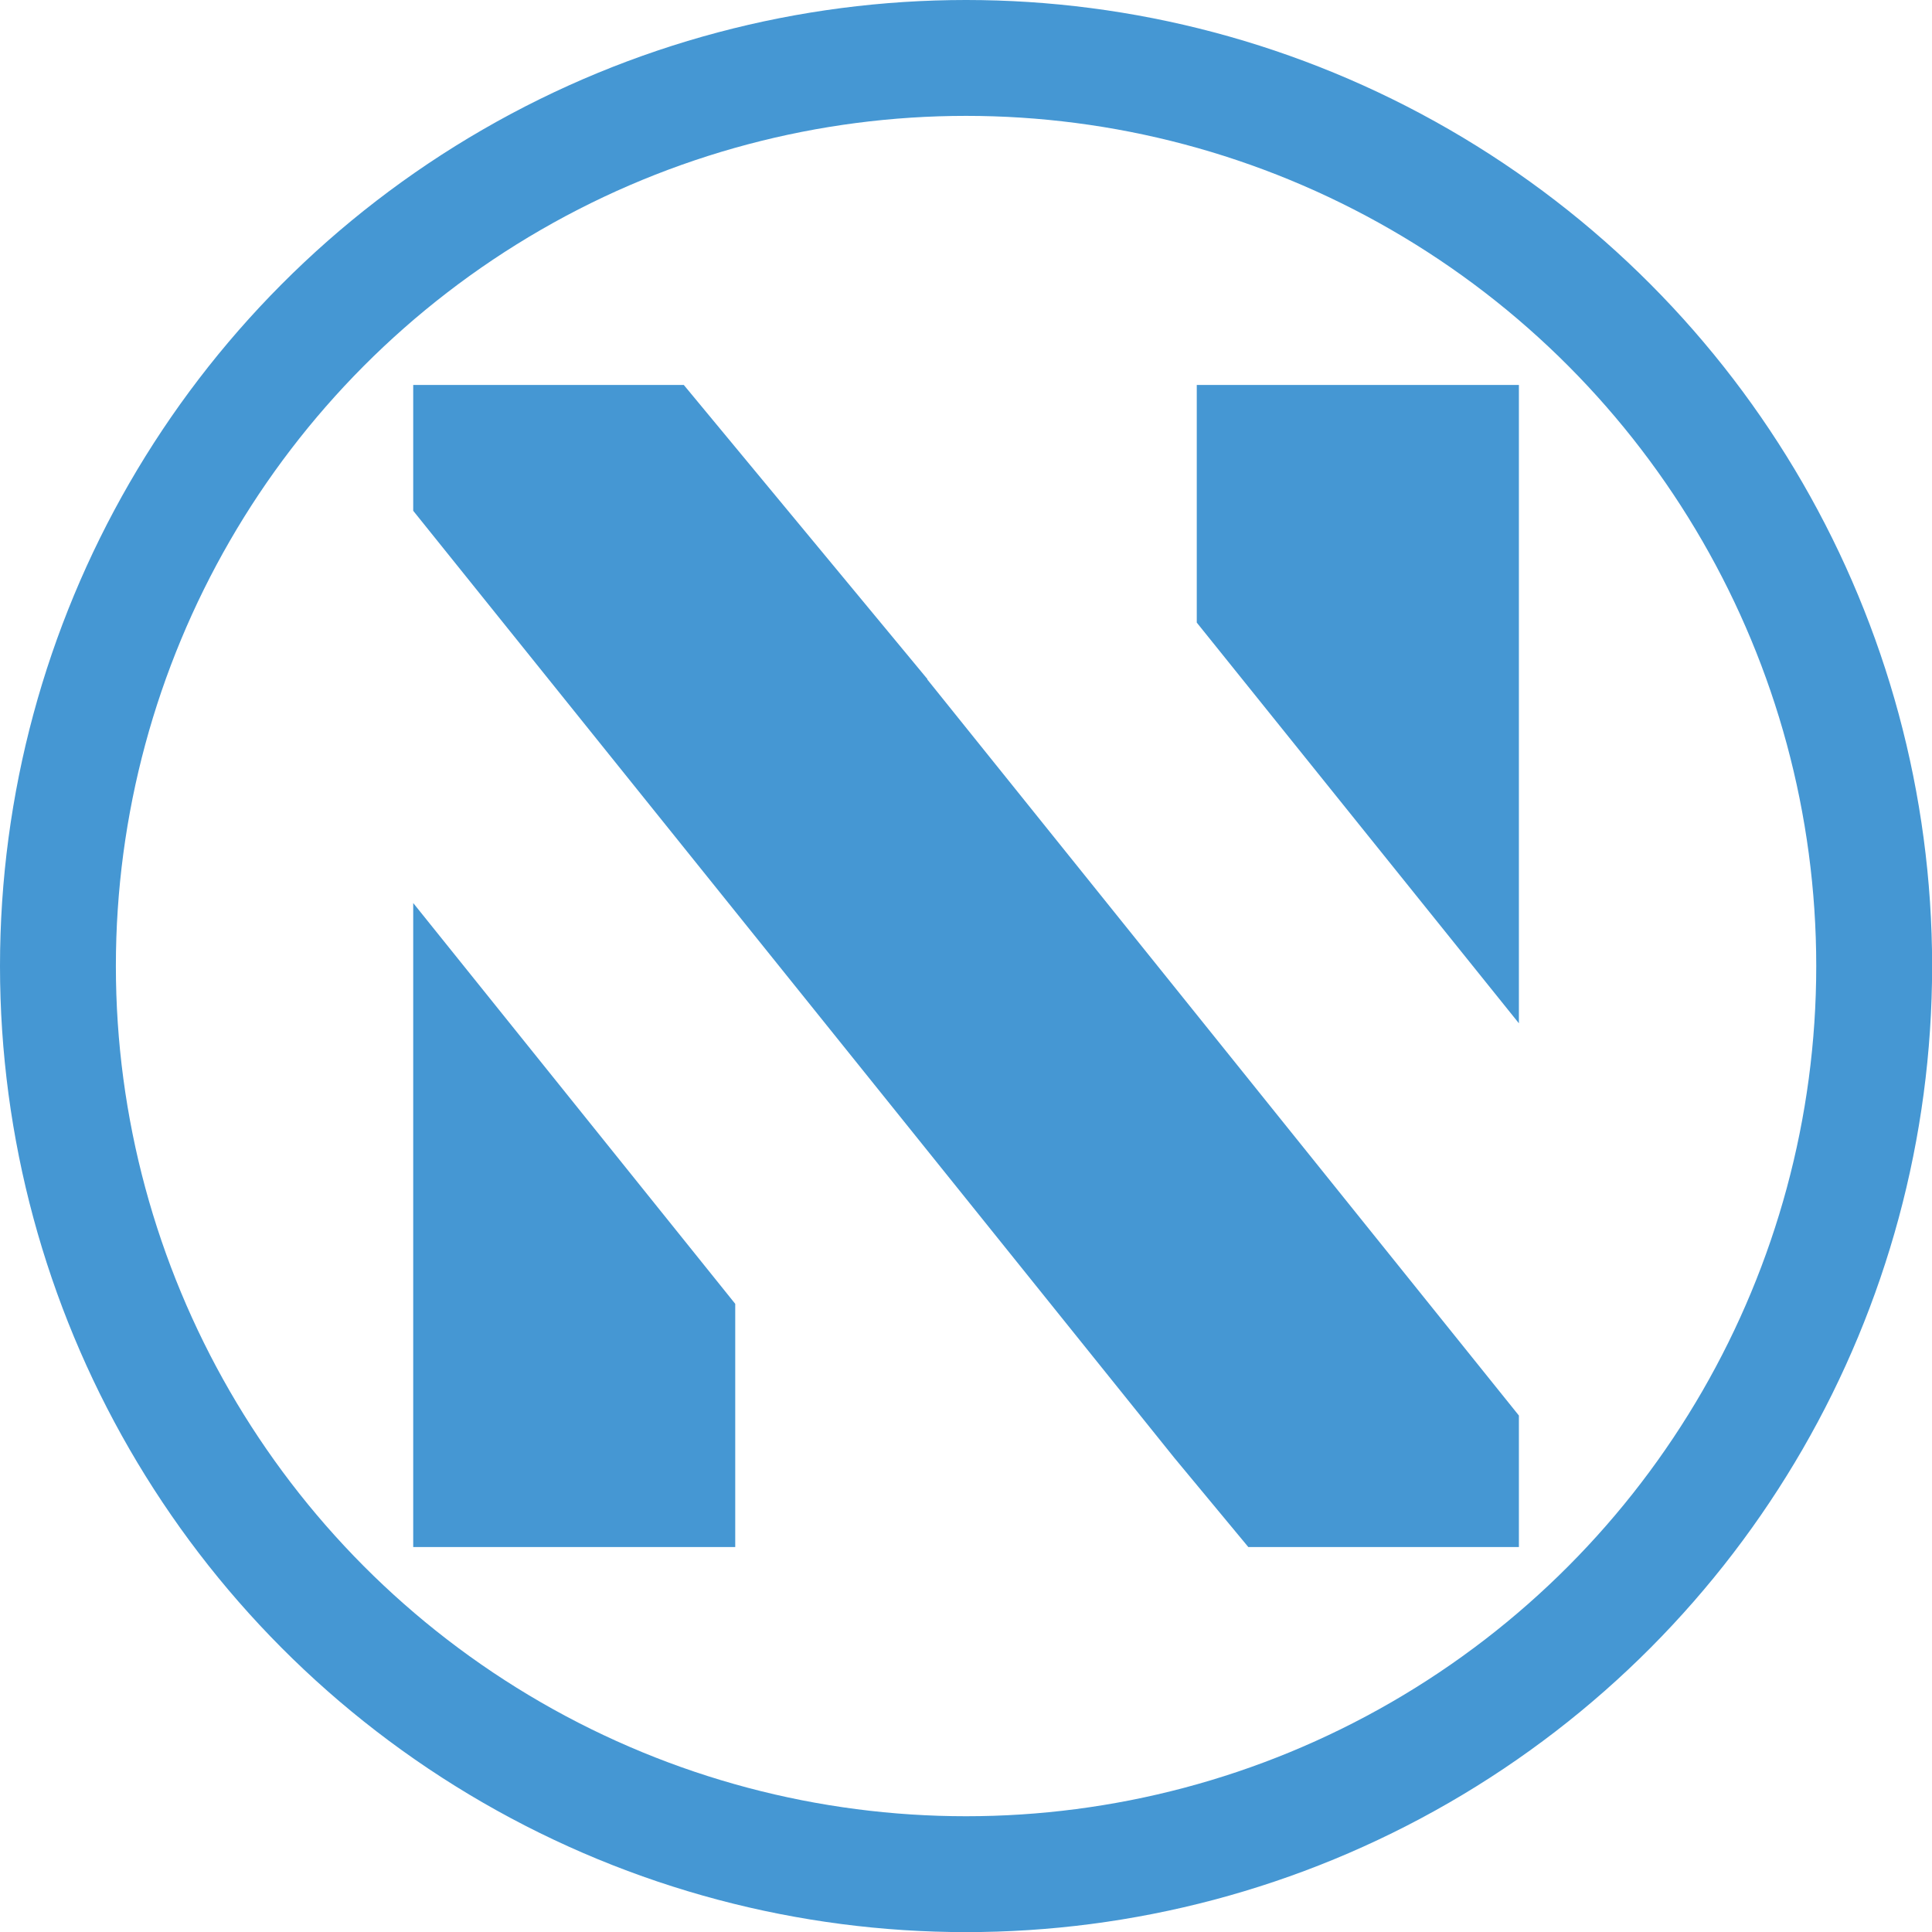
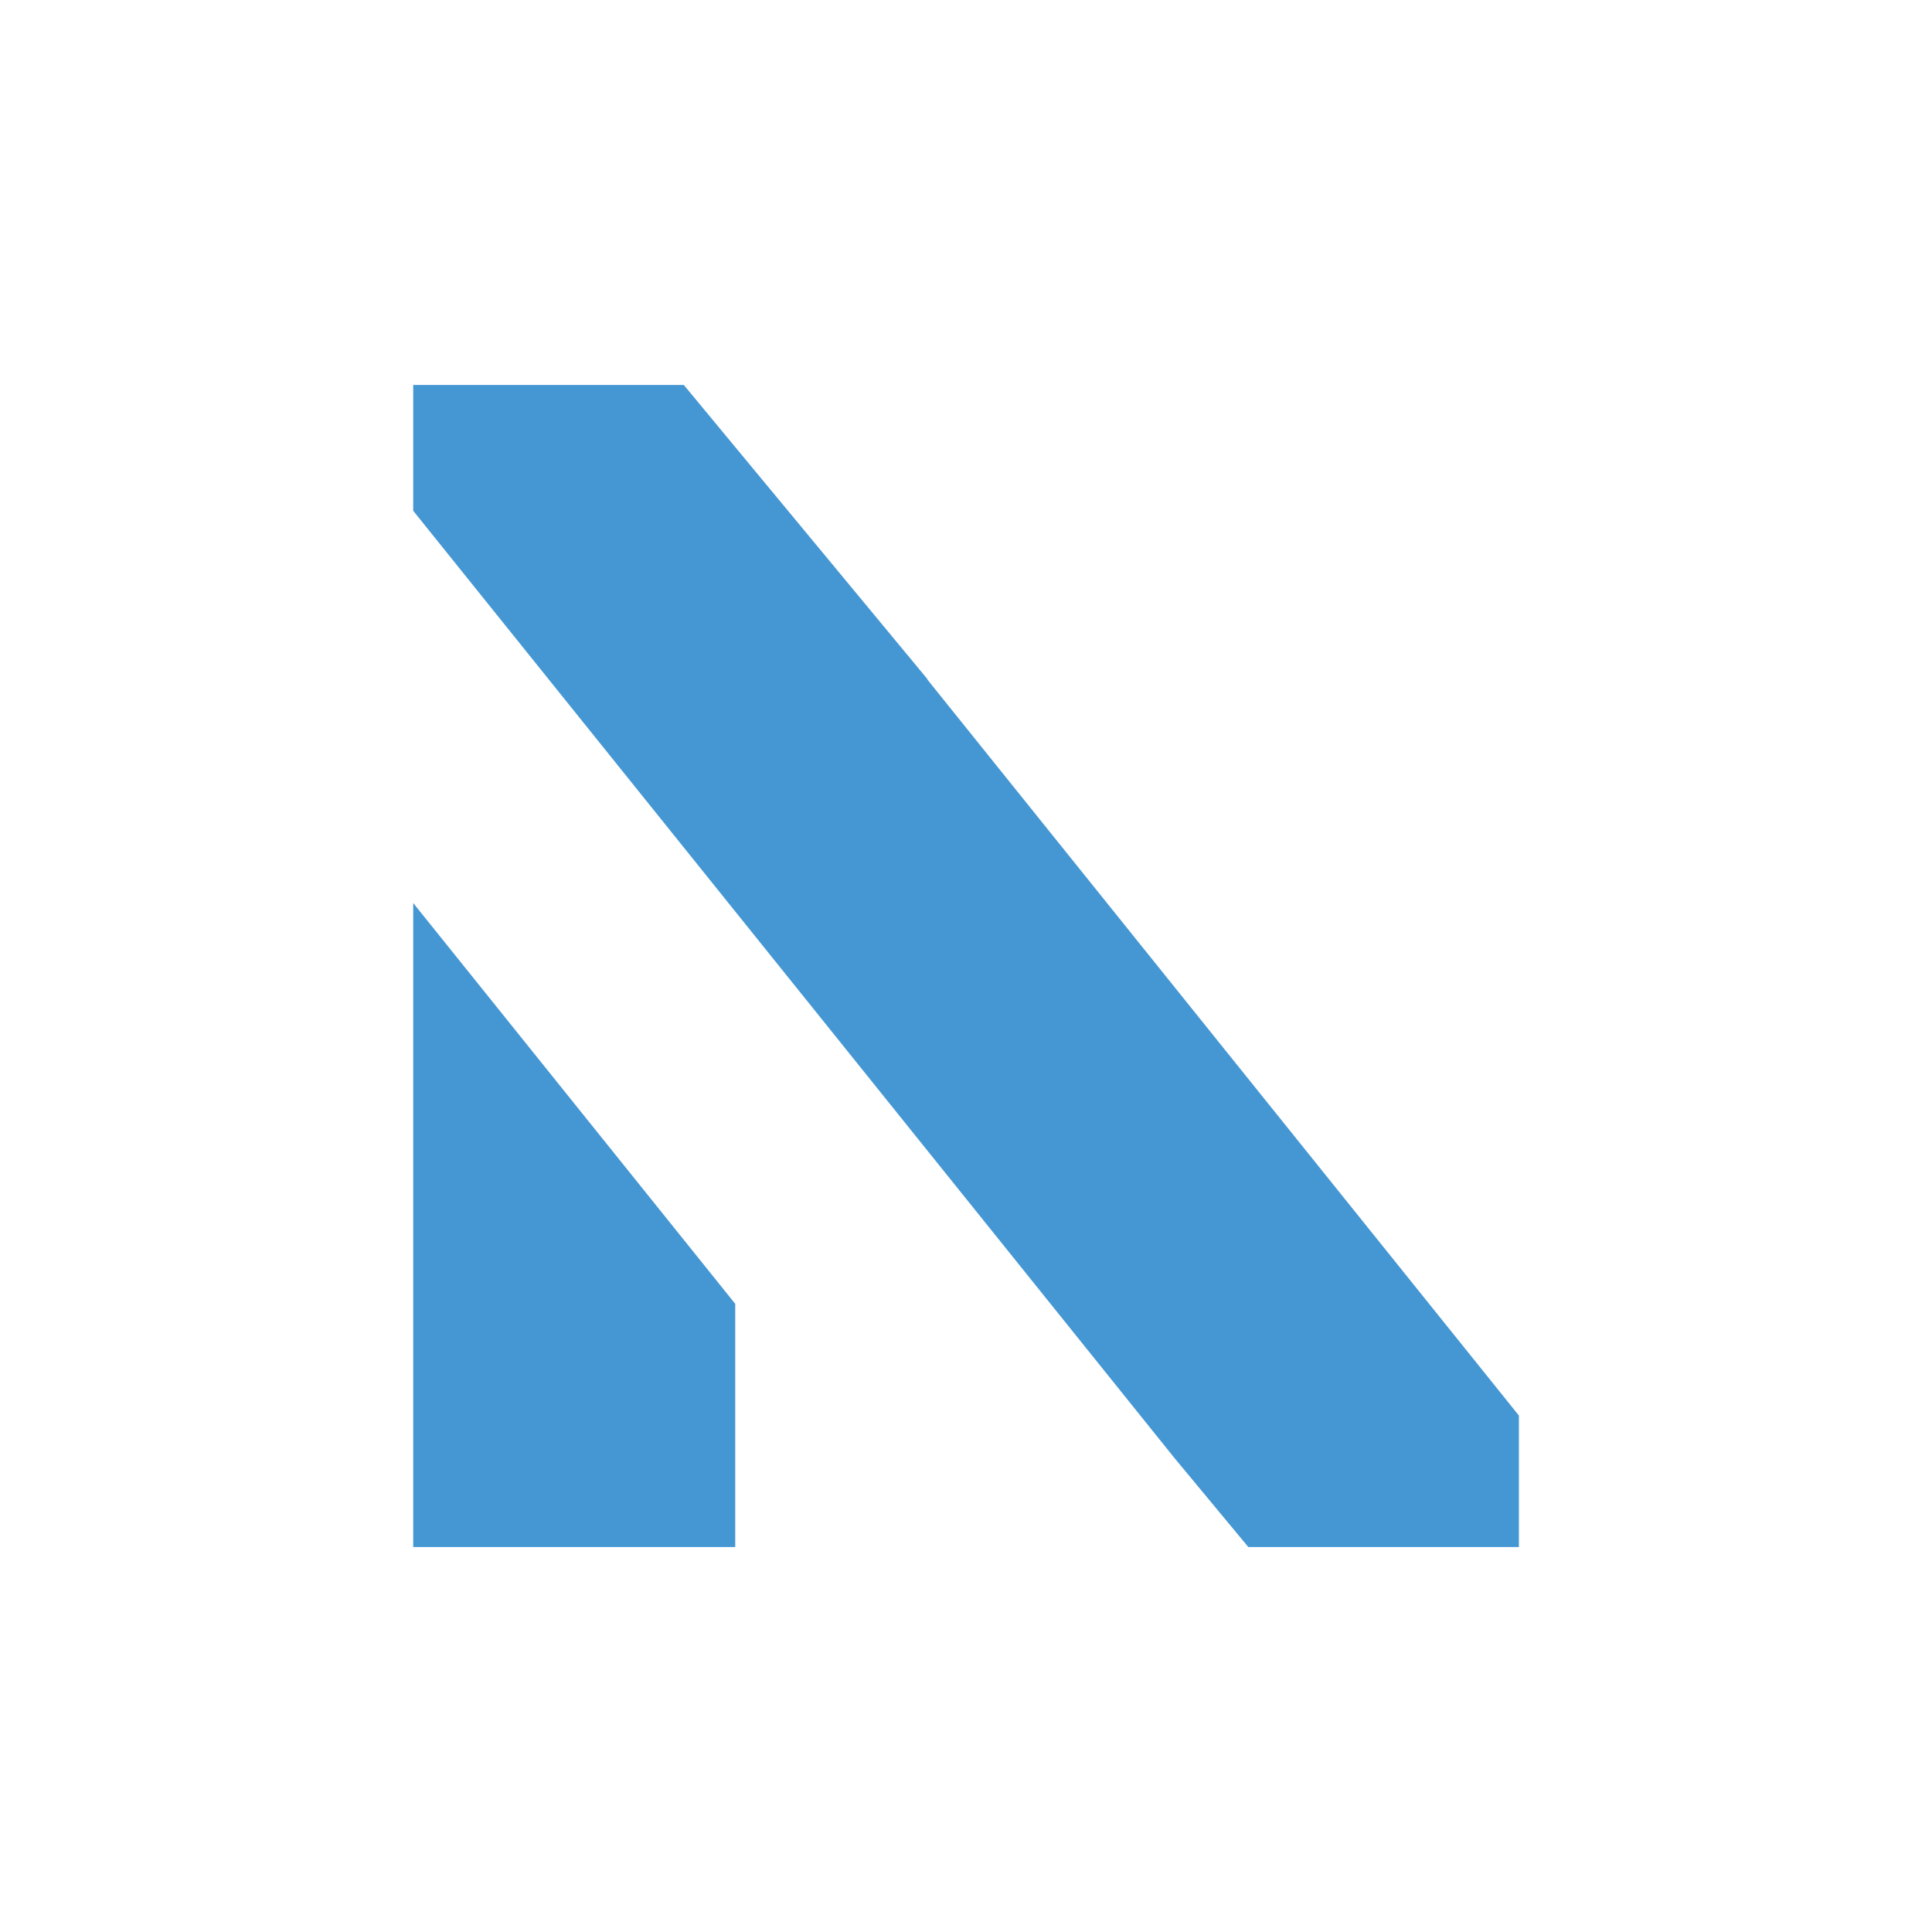
<svg xmlns="http://www.w3.org/2000/svg" xmlns:xlink="http://www.w3.org/1999/xlink" viewBox="0 0 166.73 166.73">
  <defs>
    <style>.g{fill:url(#f);}.h{fill:none;stroke:#4597d3;stroke-miterlimit:10;stroke-width:10px;}.i{fill:url(#d);}.j{fill:url(#e);}</style>
    <linearGradient id="d" x1="103.33" y1="60.77" x2="131.13" y2="60.77" gradientTransform="matrix(1, 0, 0, 1, 0, 0)" gradientUnits="userSpaceOnUse">
      <stop offset="0" stop-color="#4597d3" />
      <stop offset="1" stop-color="#4597d3" />
    </linearGradient>
    <linearGradient id="e" x1="35.71" y1="105.72" x2="63.5" y2="105.72" xlink:href="#d" />
    <linearGradient id="f" x1="35.83" y1="83.37" x2="131.25" y2="83.37" xlink:href="#d" />
  </defs>
  <g id="a" />
  <g id="b">
    <g id="c">
      <g>
        <g>
-           <polygon class="i" points="131.08 88.31 131.08 33.22 103.28 33.22 103.28 53.73 131.08 88.31" />
          <polygon class="j" points="35.66 77.93 35.66 133.51 63.45 133.51 63.45 112.52 35.66 77.93" />
          <polygon class="g" points="80.02 58.63 80.04 58.61 59.01 33.22 35.66 33.22 35.66 44.08 101.35 125.82 107.73 133.51 131.08 133.51 131.08 122.16 80.02 58.63" />
        </g>
-         <circle class="h" cx="83.37" cy="83.37" r="78.37" />
      </g>
    </g>
  </g>
</svg>